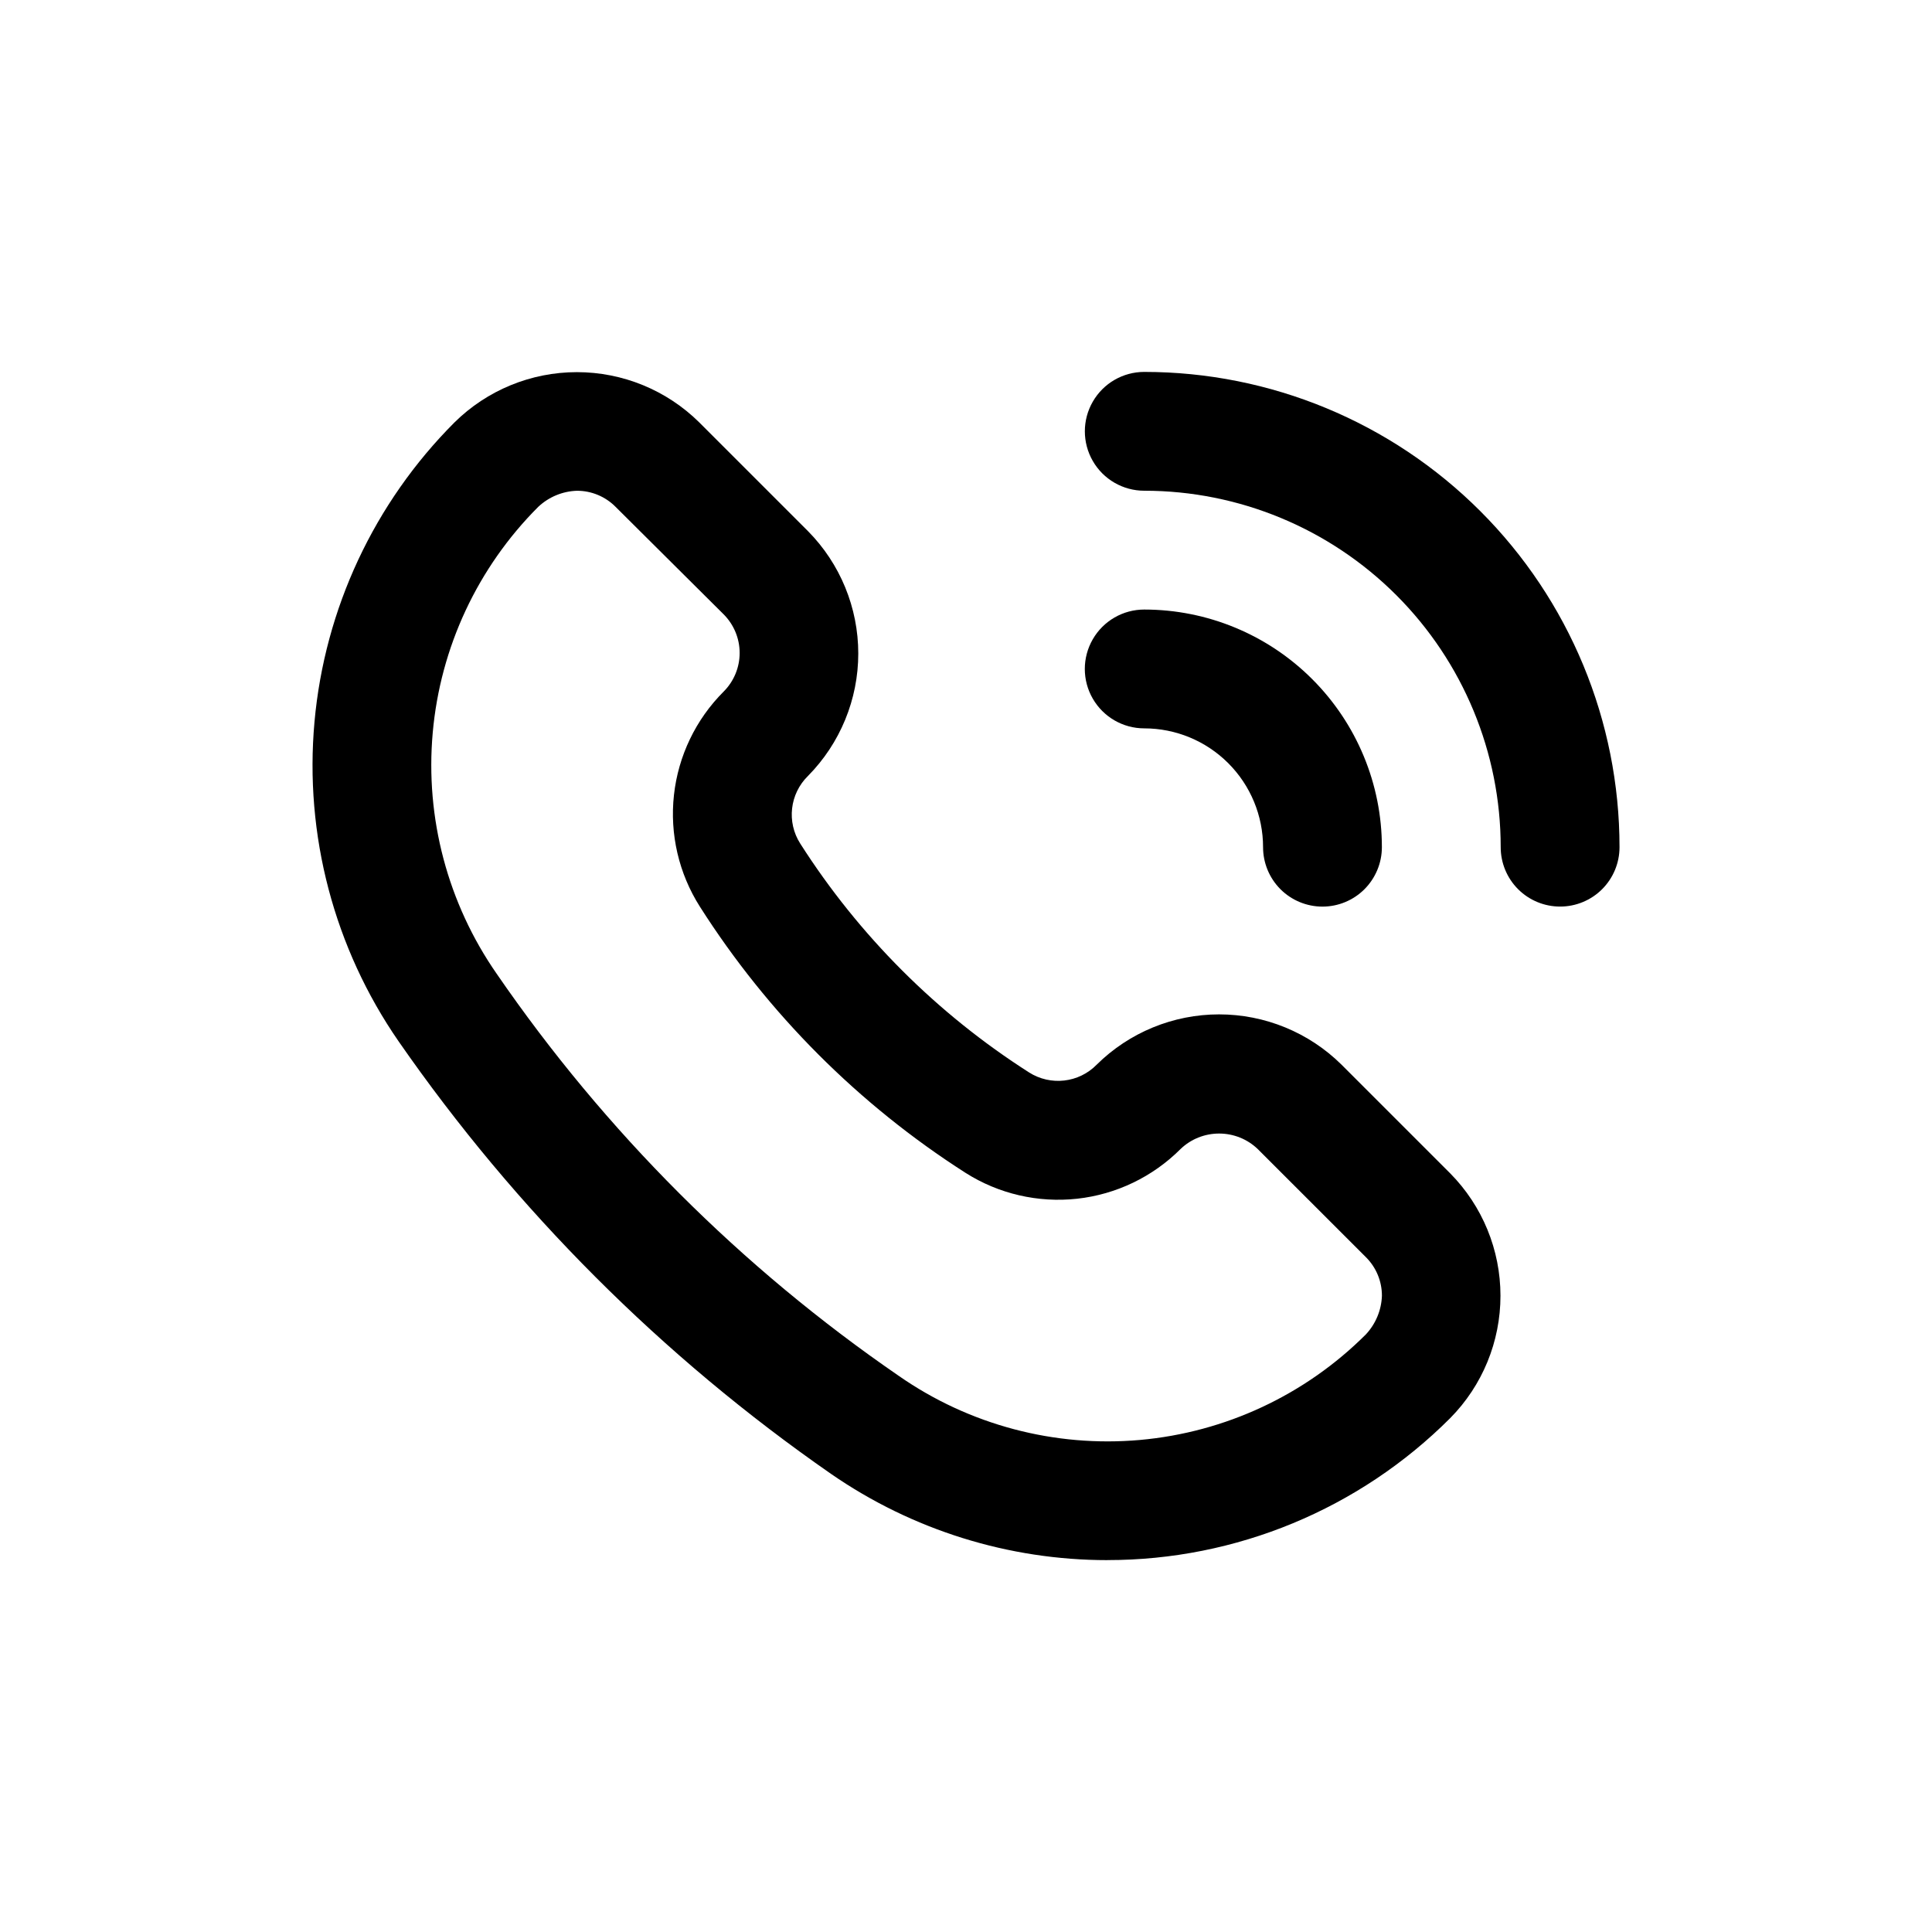
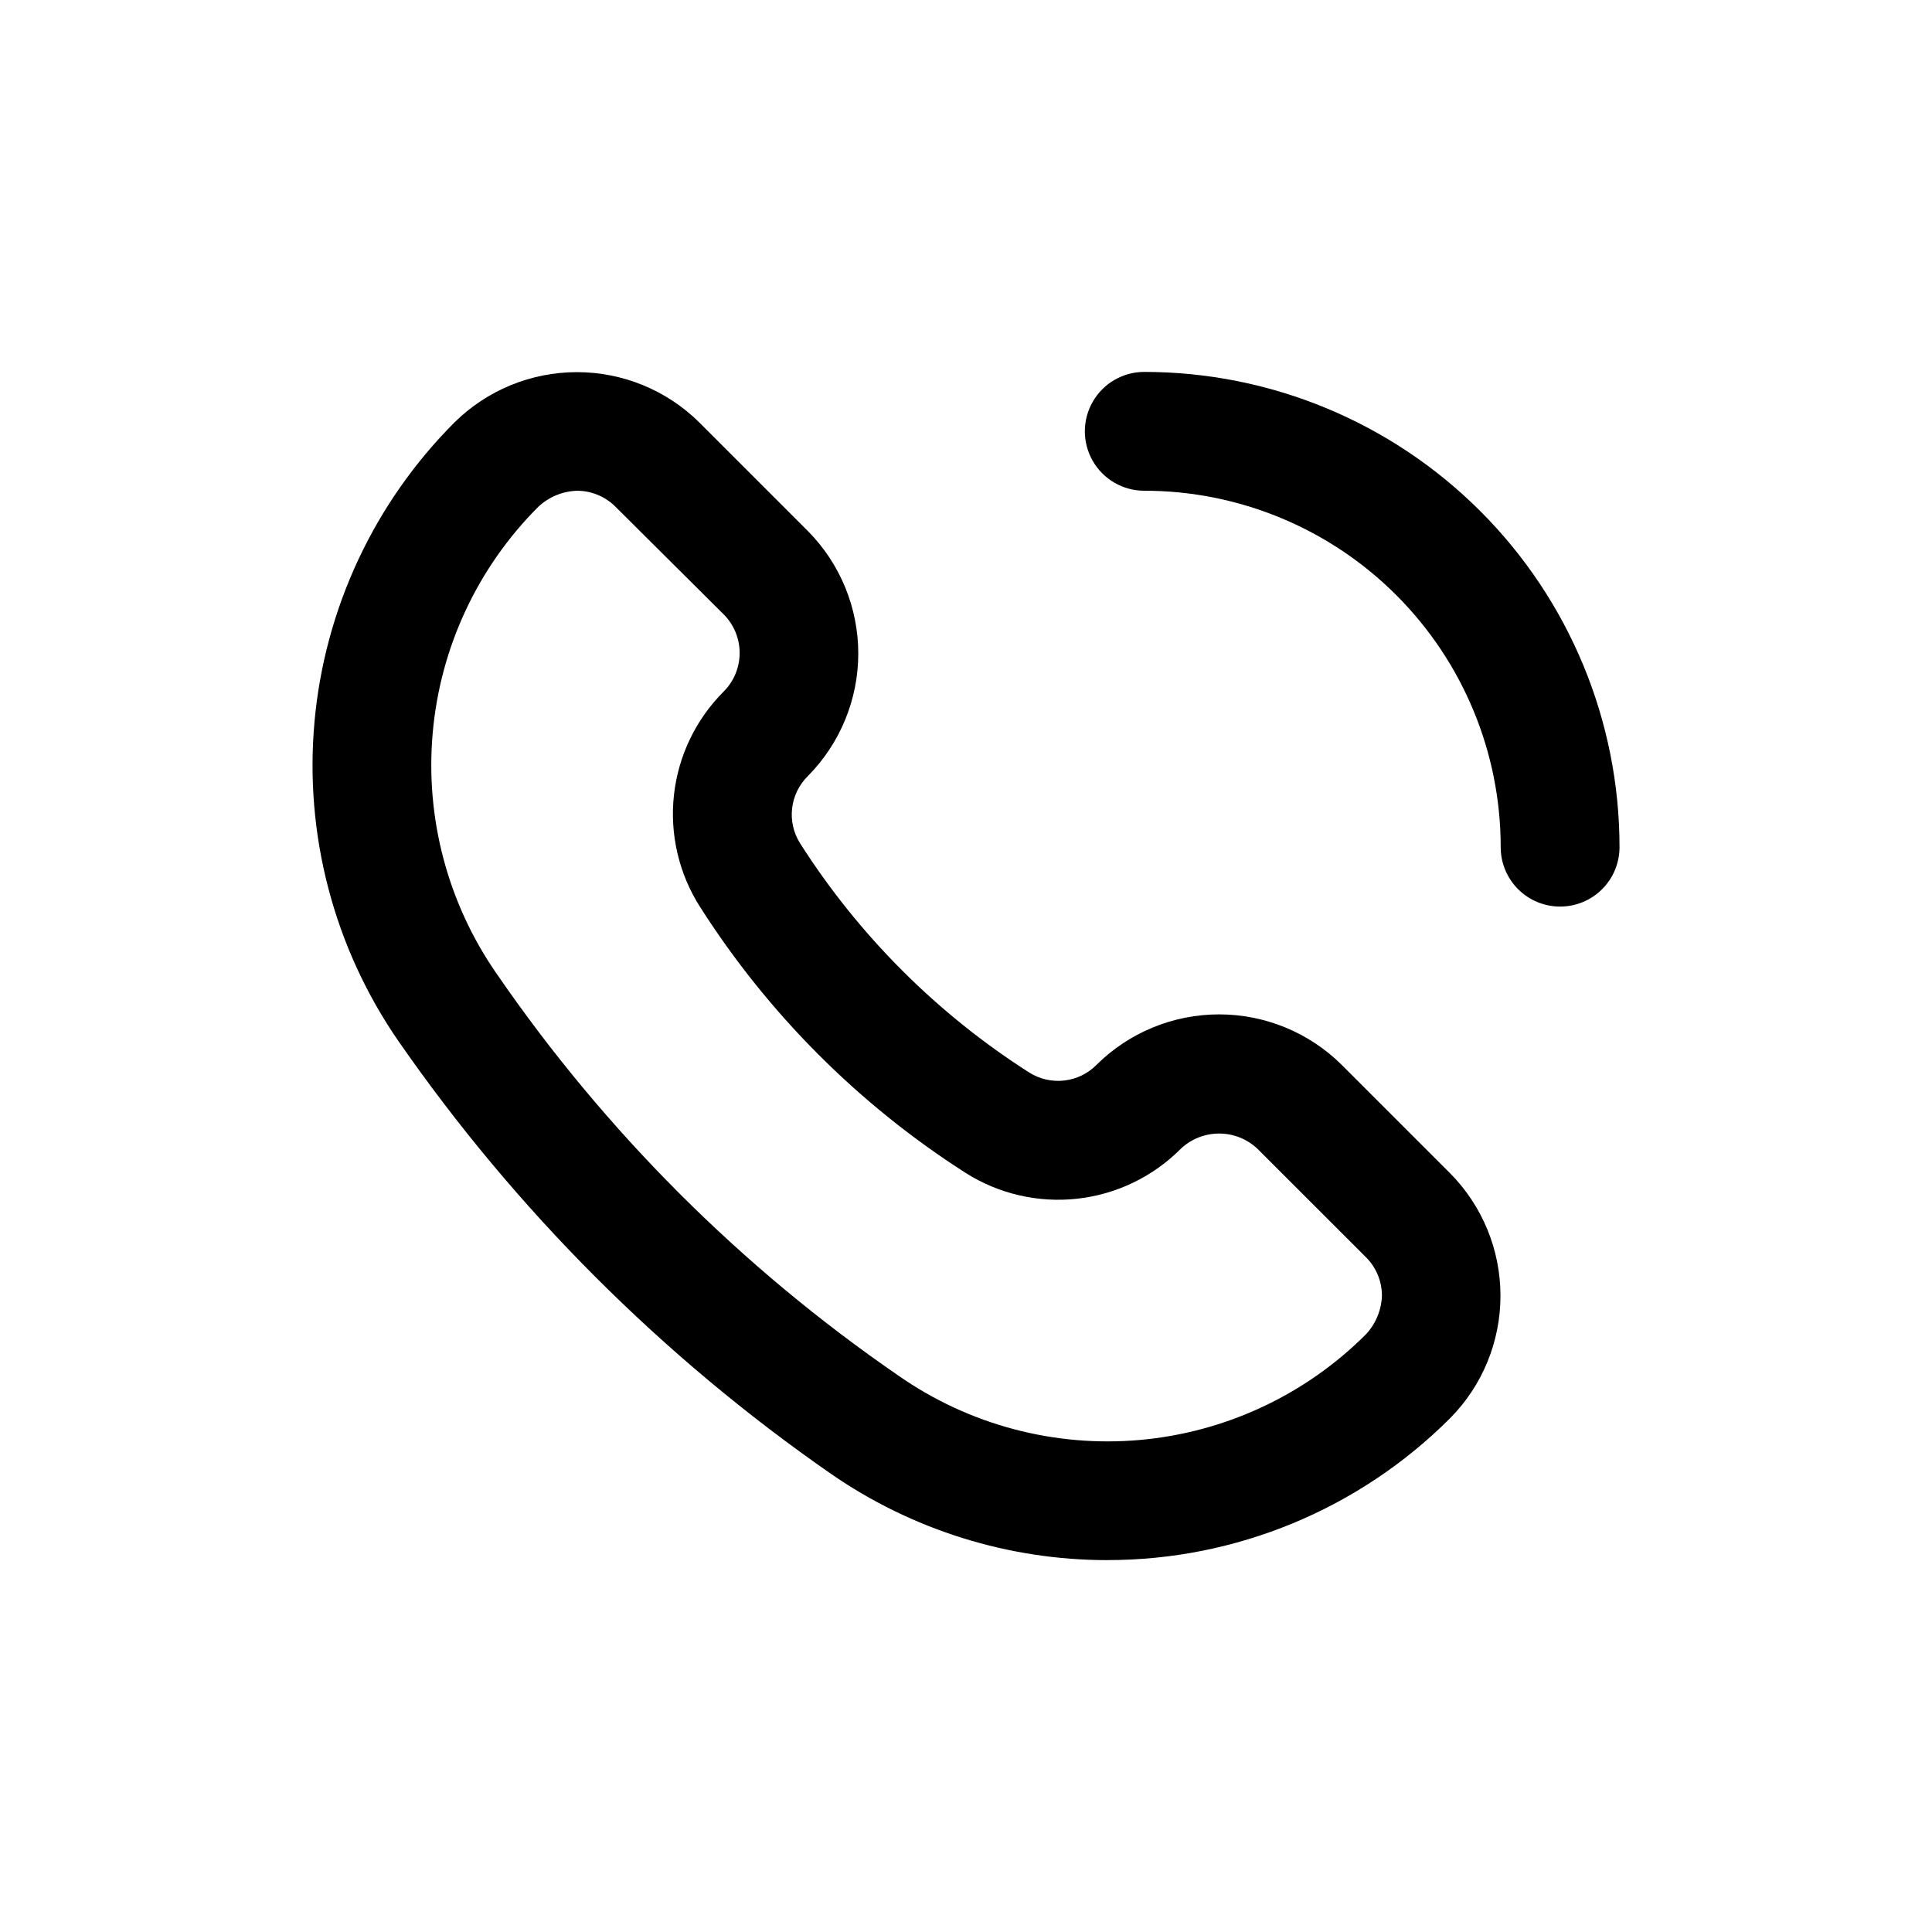
<svg xmlns="http://www.w3.org/2000/svg" width="50" height="50" viewBox="0 0 50 50" fill="none">
  <path d="M28.659 40.376C26.105 40.376 23.611 39.598 21.51 38.146C17.141 35.113 13.351 31.322 10.318 26.953C8.646 24.536 7.875 21.608 8.139 18.681C8.403 15.754 9.685 13.012 11.762 10.932C12.606 10.098 13.744 9.631 14.93 9.631C16.116 9.631 17.254 10.098 18.097 10.932L20.911 13.746C21.744 14.589 22.212 15.727 22.212 16.913C22.212 18.099 21.744 19.237 20.911 20.081C20.438 20.544 20.354 21.275 20.711 21.833C22.23 24.213 24.25 26.233 26.63 27.753C27.188 28.109 27.92 28.026 28.383 27.553C29.226 26.719 30.364 26.252 31.55 26.252C32.736 26.252 33.874 26.719 34.718 27.553L37.531 30.366C38.365 31.21 38.832 32.348 38.832 33.534C38.832 34.72 38.365 35.858 37.531 36.701C35.179 39.055 31.988 40.377 28.66 40.375L28.659 40.376ZM14.93 12.701C14.558 12.713 14.203 12.861 13.931 13.116C12.362 14.684 11.395 16.754 11.199 18.963C11.002 21.172 11.588 23.38 12.854 25.201C15.657 29.279 19.185 32.807 23.264 35.61C25.084 36.877 27.292 37.462 29.501 37.266C31.71 37.069 33.78 36.102 35.349 34.534C35.603 34.262 35.751 33.907 35.764 33.535C35.765 33.159 35.615 32.799 35.349 32.535L32.55 29.737C32.281 29.479 31.923 29.336 31.551 29.336C31.178 29.336 30.82 29.479 30.552 29.737C29.832 30.457 28.889 30.911 27.877 31.023C26.865 31.134 25.845 30.898 24.986 30.352C22.221 28.584 19.875 26.233 18.113 23.464C17.567 22.605 17.33 21.585 17.442 20.573C17.554 19.561 18.008 18.617 18.728 17.898C18.993 17.633 19.142 17.273 19.142 16.899C19.142 16.524 18.993 16.164 18.728 15.899L15.93 13.116C15.666 12.85 15.306 12.7 14.931 12.701L14.93 12.701Z" fill="black" />
-   <path d="M34.225 23.463C33.818 23.463 33.426 23.301 33.138 23.013C32.85 22.724 32.688 22.333 32.688 21.925C32.688 21.11 32.364 20.328 31.787 19.751C31.21 19.174 30.428 18.85 29.613 18.85C29.063 18.85 28.556 18.557 28.281 18.081C28.006 17.606 28.006 17.02 28.281 16.544C28.556 16.068 29.063 15.775 29.613 15.775C31.244 15.775 32.808 16.423 33.961 17.577C35.114 18.73 35.763 20.294 35.763 21.925C35.763 22.333 35.6 22.724 35.312 23.013C35.024 23.301 34.633 23.463 34.225 23.463L34.225 23.463Z" fill="black" />
  <path d="M40.376 23.462C39.968 23.462 39.577 23.301 39.288 23.012C39 22.724 38.838 22.333 38.838 21.925C38.838 19.478 37.866 17.132 36.136 15.402C34.406 13.672 32.06 12.7 29.613 12.7C29.064 12.7 28.556 12.407 28.282 11.931C28.007 11.456 28.007 10.869 28.282 10.394C28.556 9.918 29.064 9.625 29.613 9.625C32.875 9.625 36.004 10.921 38.31 13.228C40.617 15.534 41.913 18.663 41.913 21.925C41.913 22.333 41.751 22.724 41.463 23.012C41.174 23.301 40.783 23.462 40.376 23.462Z" fill="black" />
</svg>